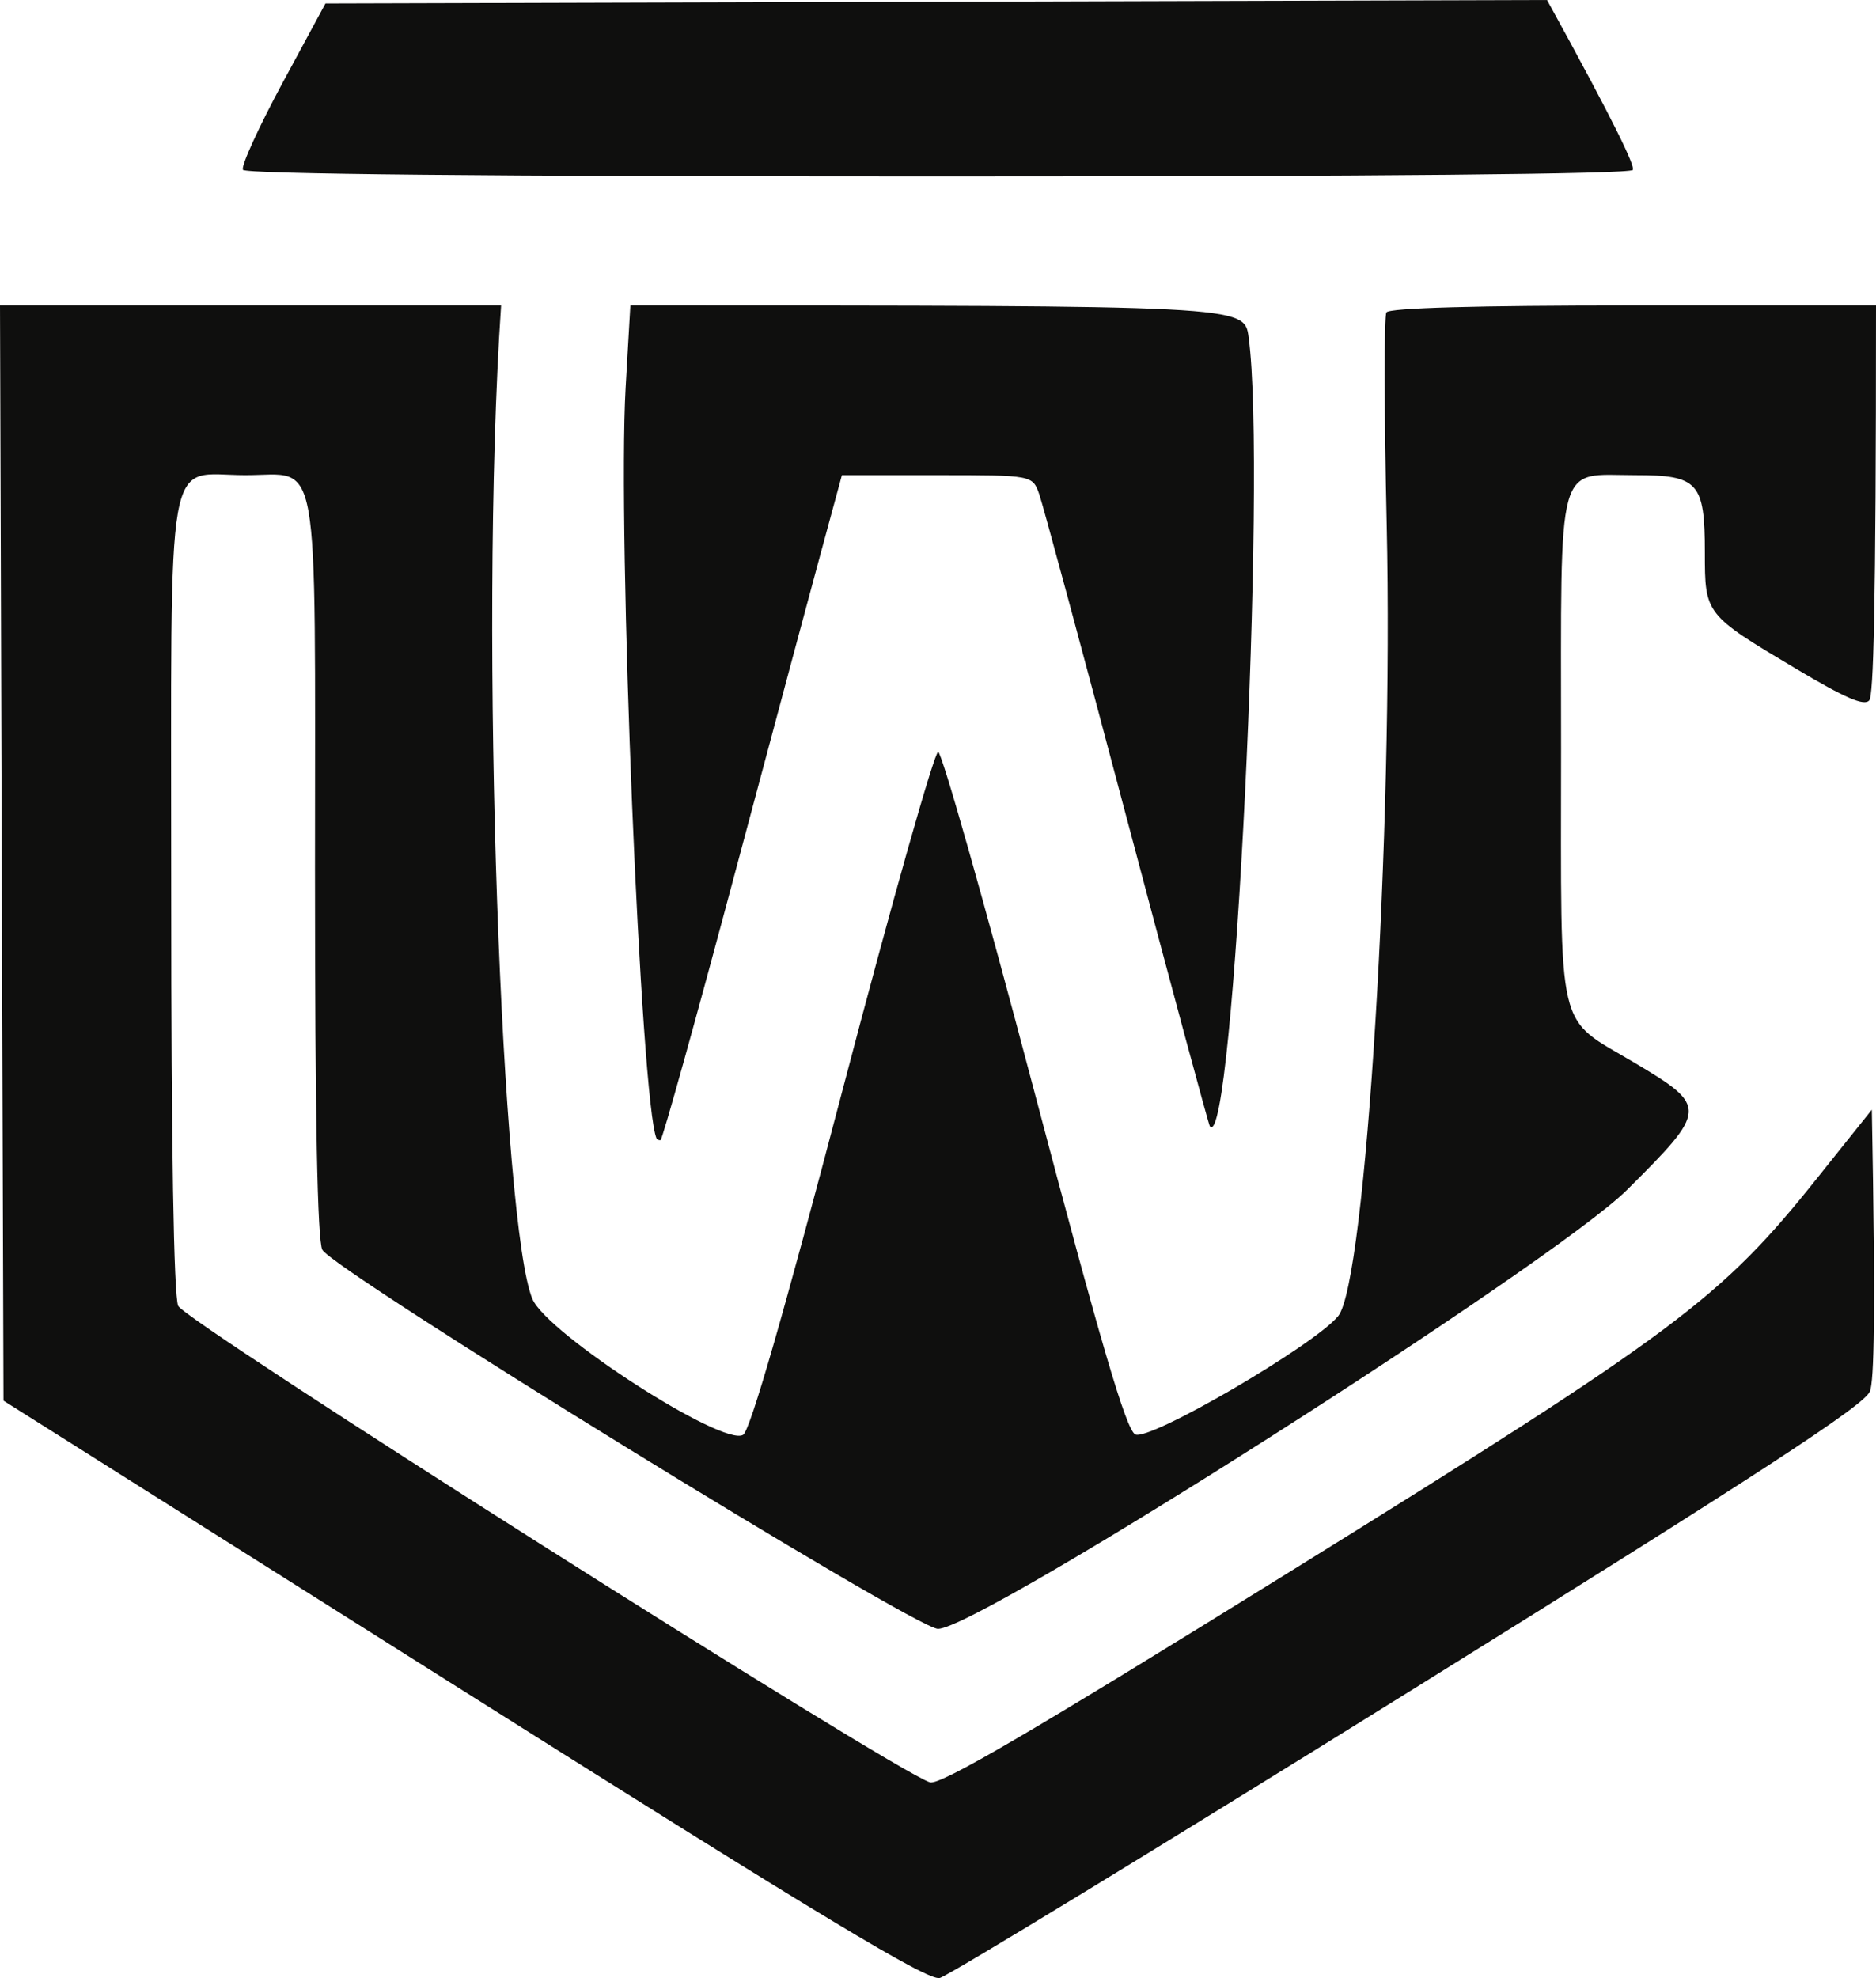
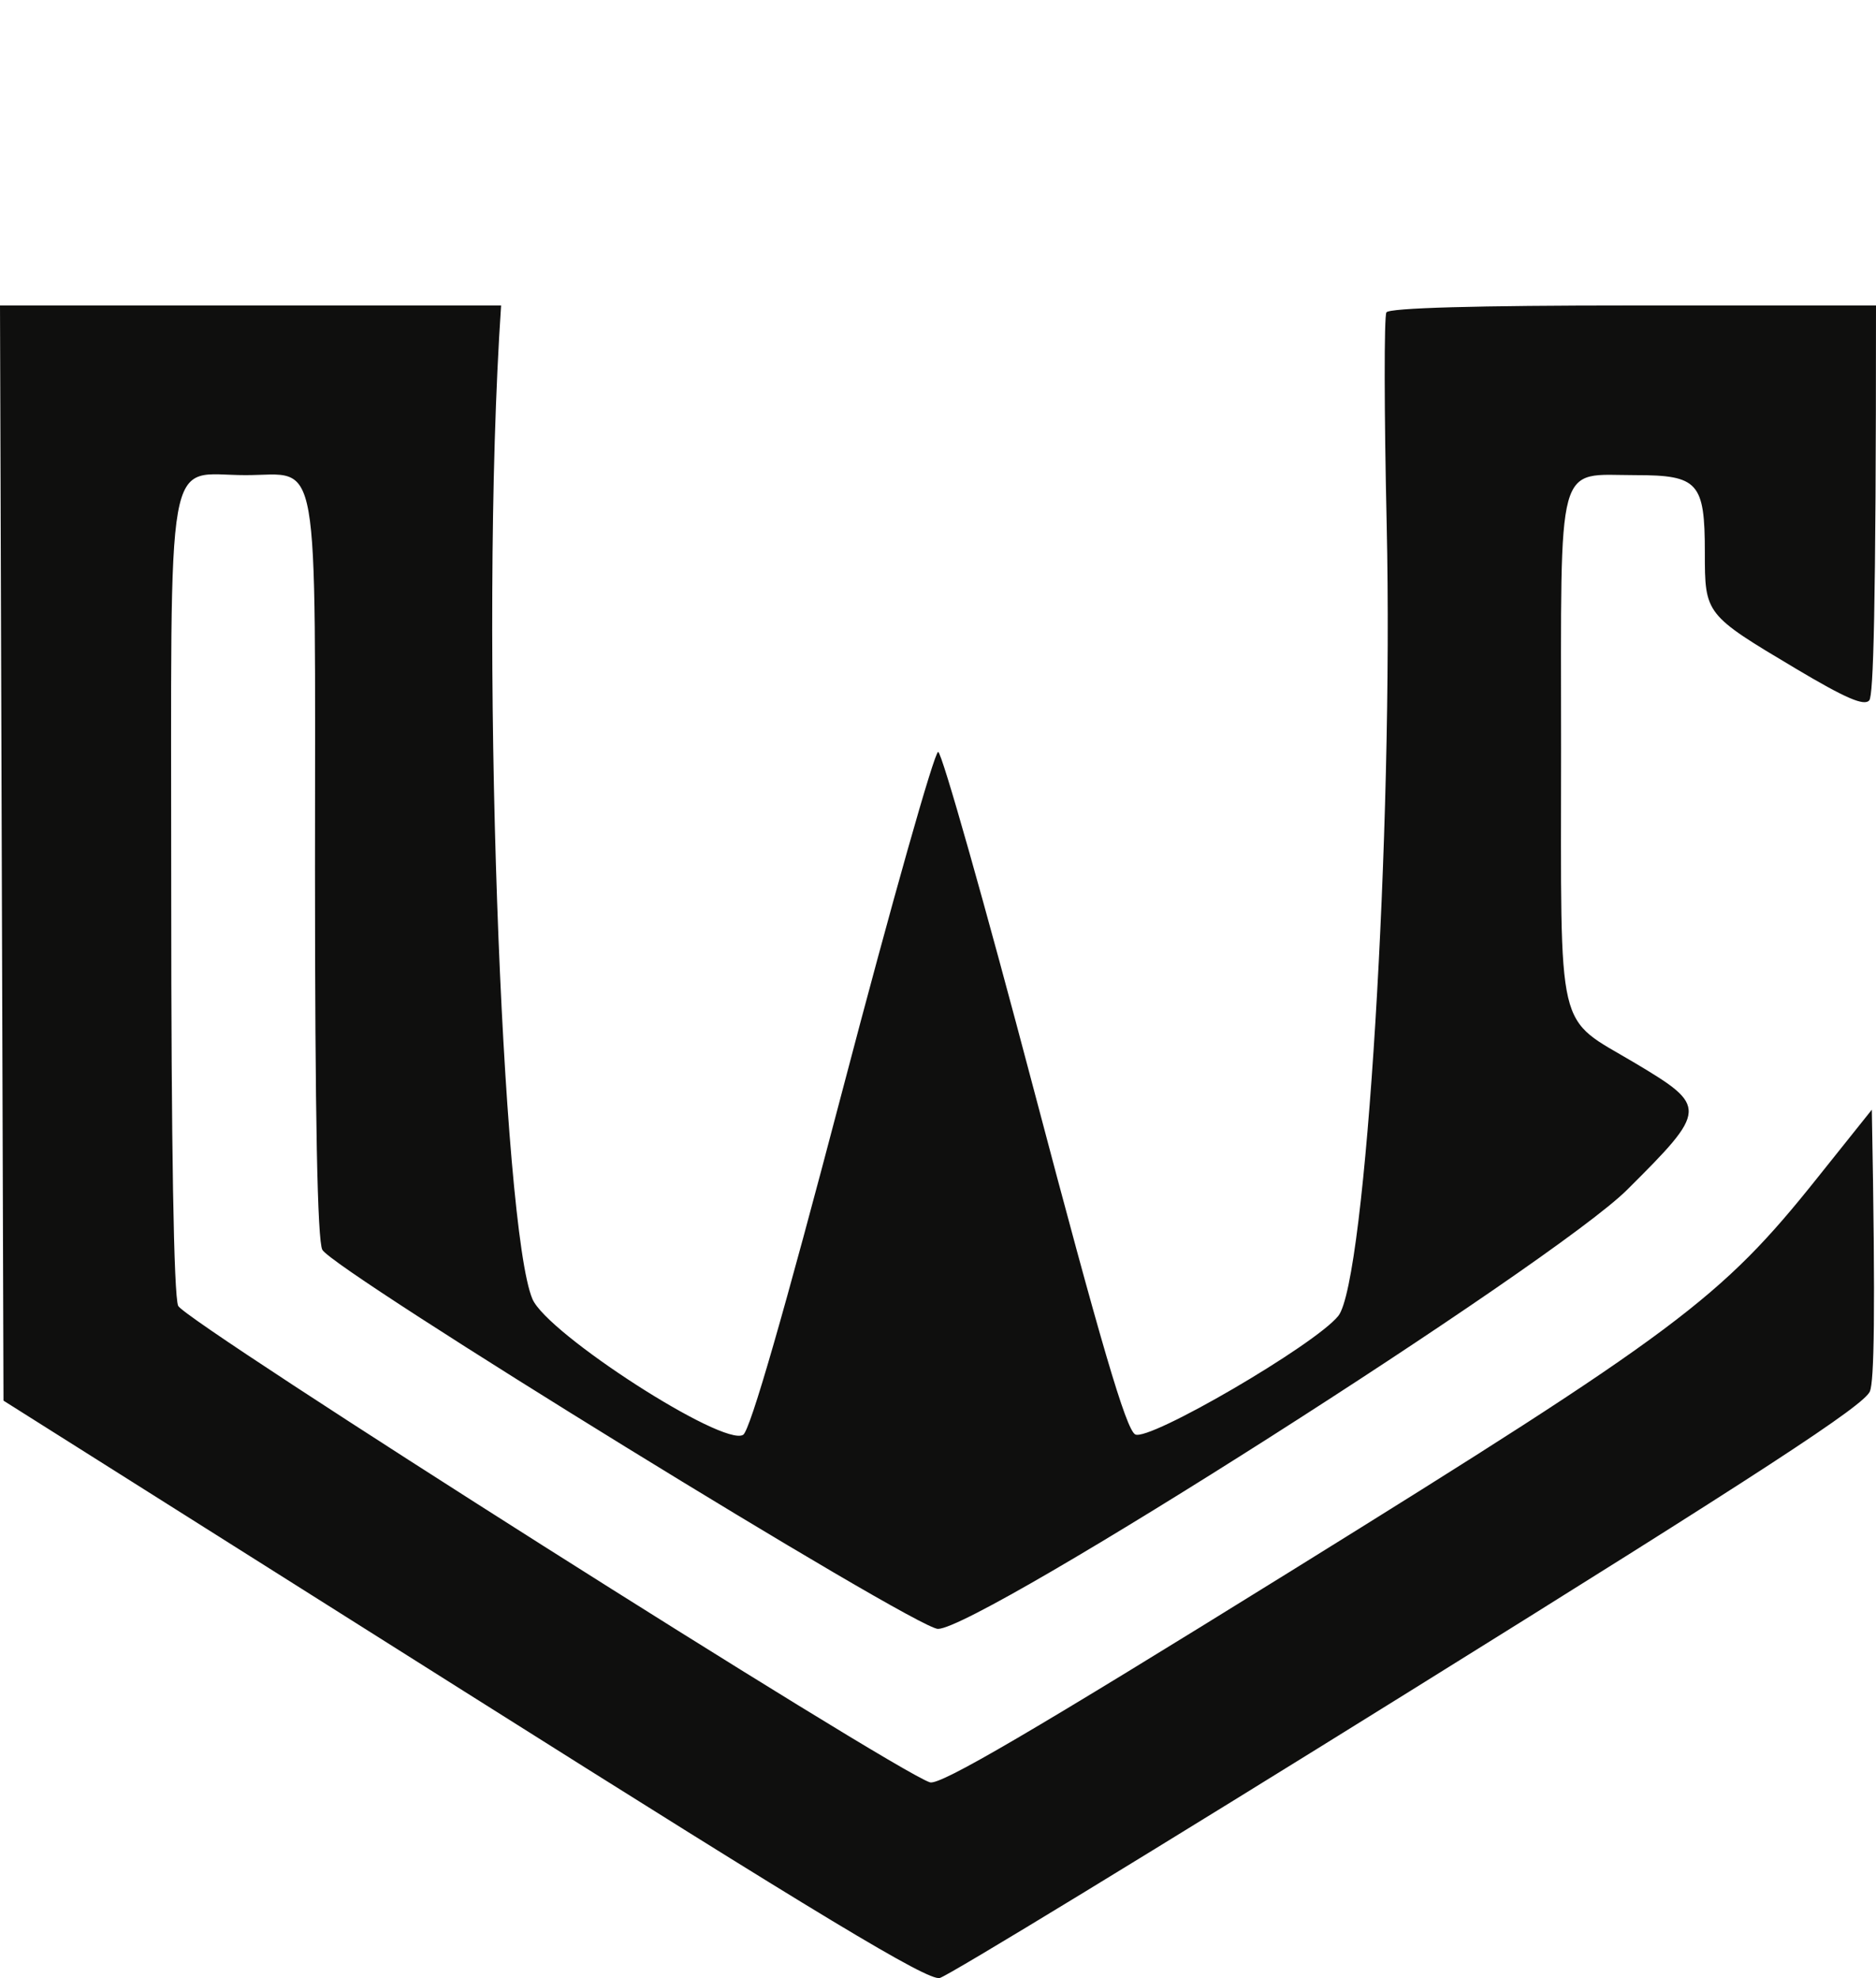
<svg xmlns="http://www.w3.org/2000/svg" width="111" height="117" viewBox="0 0 111 117" fill="none">
  <path d="M0.207 82.845L0 18.068H29.649C28.316 37.802 29.734 72.701 31.504 76.836C32.387 78.895 42.81 85.607 43.973 84.864C44.39 84.595 46.387 77.675 49.859 64.448C52.747 53.441 55.291 44.453 55.51 44.473C55.729 44.497 58.277 53.489 61.173 64.464C65.147 79.513 66.618 84.519 67.165 84.84C67.942 85.298 77.811 79.546 79.184 77.835C80.816 75.804 82.453 49.078 82.048 31.022C81.898 24.346 81.89 18.702 82.032 18.477C82.198 18.212 87.343 18.068 96.643 18.068H111C111 36.385 110.842 41.133 110.603 41.423C110.307 41.78 109.193 41.298 106.248 39.544C100.885 36.349 100.873 36.333 100.873 32.672C100.873 28.537 100.484 28.103 96.773 28.103C92.029 28.103 92.366 26.863 92.366 44.289C92.366 61.546 92.017 60.06 96.745 62.879C101.055 65.448 101.043 65.628 96.279 70.369C91.904 74.72 57.957 96.345 55.498 96.345C54.165 96.345 19.736 75.15 19.072 73.922C18.78 73.376 18.638 66.098 18.638 51.378C18.638 26.112 18.991 28.103 14.531 28.103C9.718 28.103 10.131 25.779 10.131 52.935C10.131 67.764 10.281 76.619 10.541 77.237C10.93 78.161 52.922 104.767 55.024 105.421C55.628 105.61 61.072 102.423 76.429 92.897C99.26 78.731 101.825 76.816 107.532 69.666L110.753 65.636C110.984 78.012 110.878 81.665 110.644 82.287C110.328 83.114 104.296 87.048 83.377 100.058C68.603 109.251 56.106 116.87 55.603 116.994C54.894 117.171 48.64 113.401 27.449 100.03L0.207 82.845Z" fill="#0F0F0E" />
-   <path d="M37.017 22.933L37.297 18.068C73.622 18.068 73.622 18.068 73.877 19.93C74.975 27.855 72.982 68.418 71.584 66.612C71.511 66.519 69.299 58.326 66.67 48.407C64.045 38.488 61.712 29.866 61.493 29.239C61.092 28.103 61.092 28.103 55.453 28.103H49.815C48.243 33.86 45.869 42.711 43.527 51.486C41.186 60.261 39.185 67.443 39.079 67.443C38.978 67.443 38.873 67.398 38.849 67.342C37.917 65.287 36.527 31.536 37.017 22.933Z" fill="#0F0F0E" />
-   <path d="M16.706 4.925L19.258 0.205L91.535 0C95.659 7.491 96.745 9.839 96.611 10.052C96.457 10.3 81.428 10.441 55.478 10.441C28.924 10.441 14.511 10.3 14.373 10.044C14.255 9.827 15.305 7.523 16.706 4.925Z" fill="#0F0F0E" />
</svg>